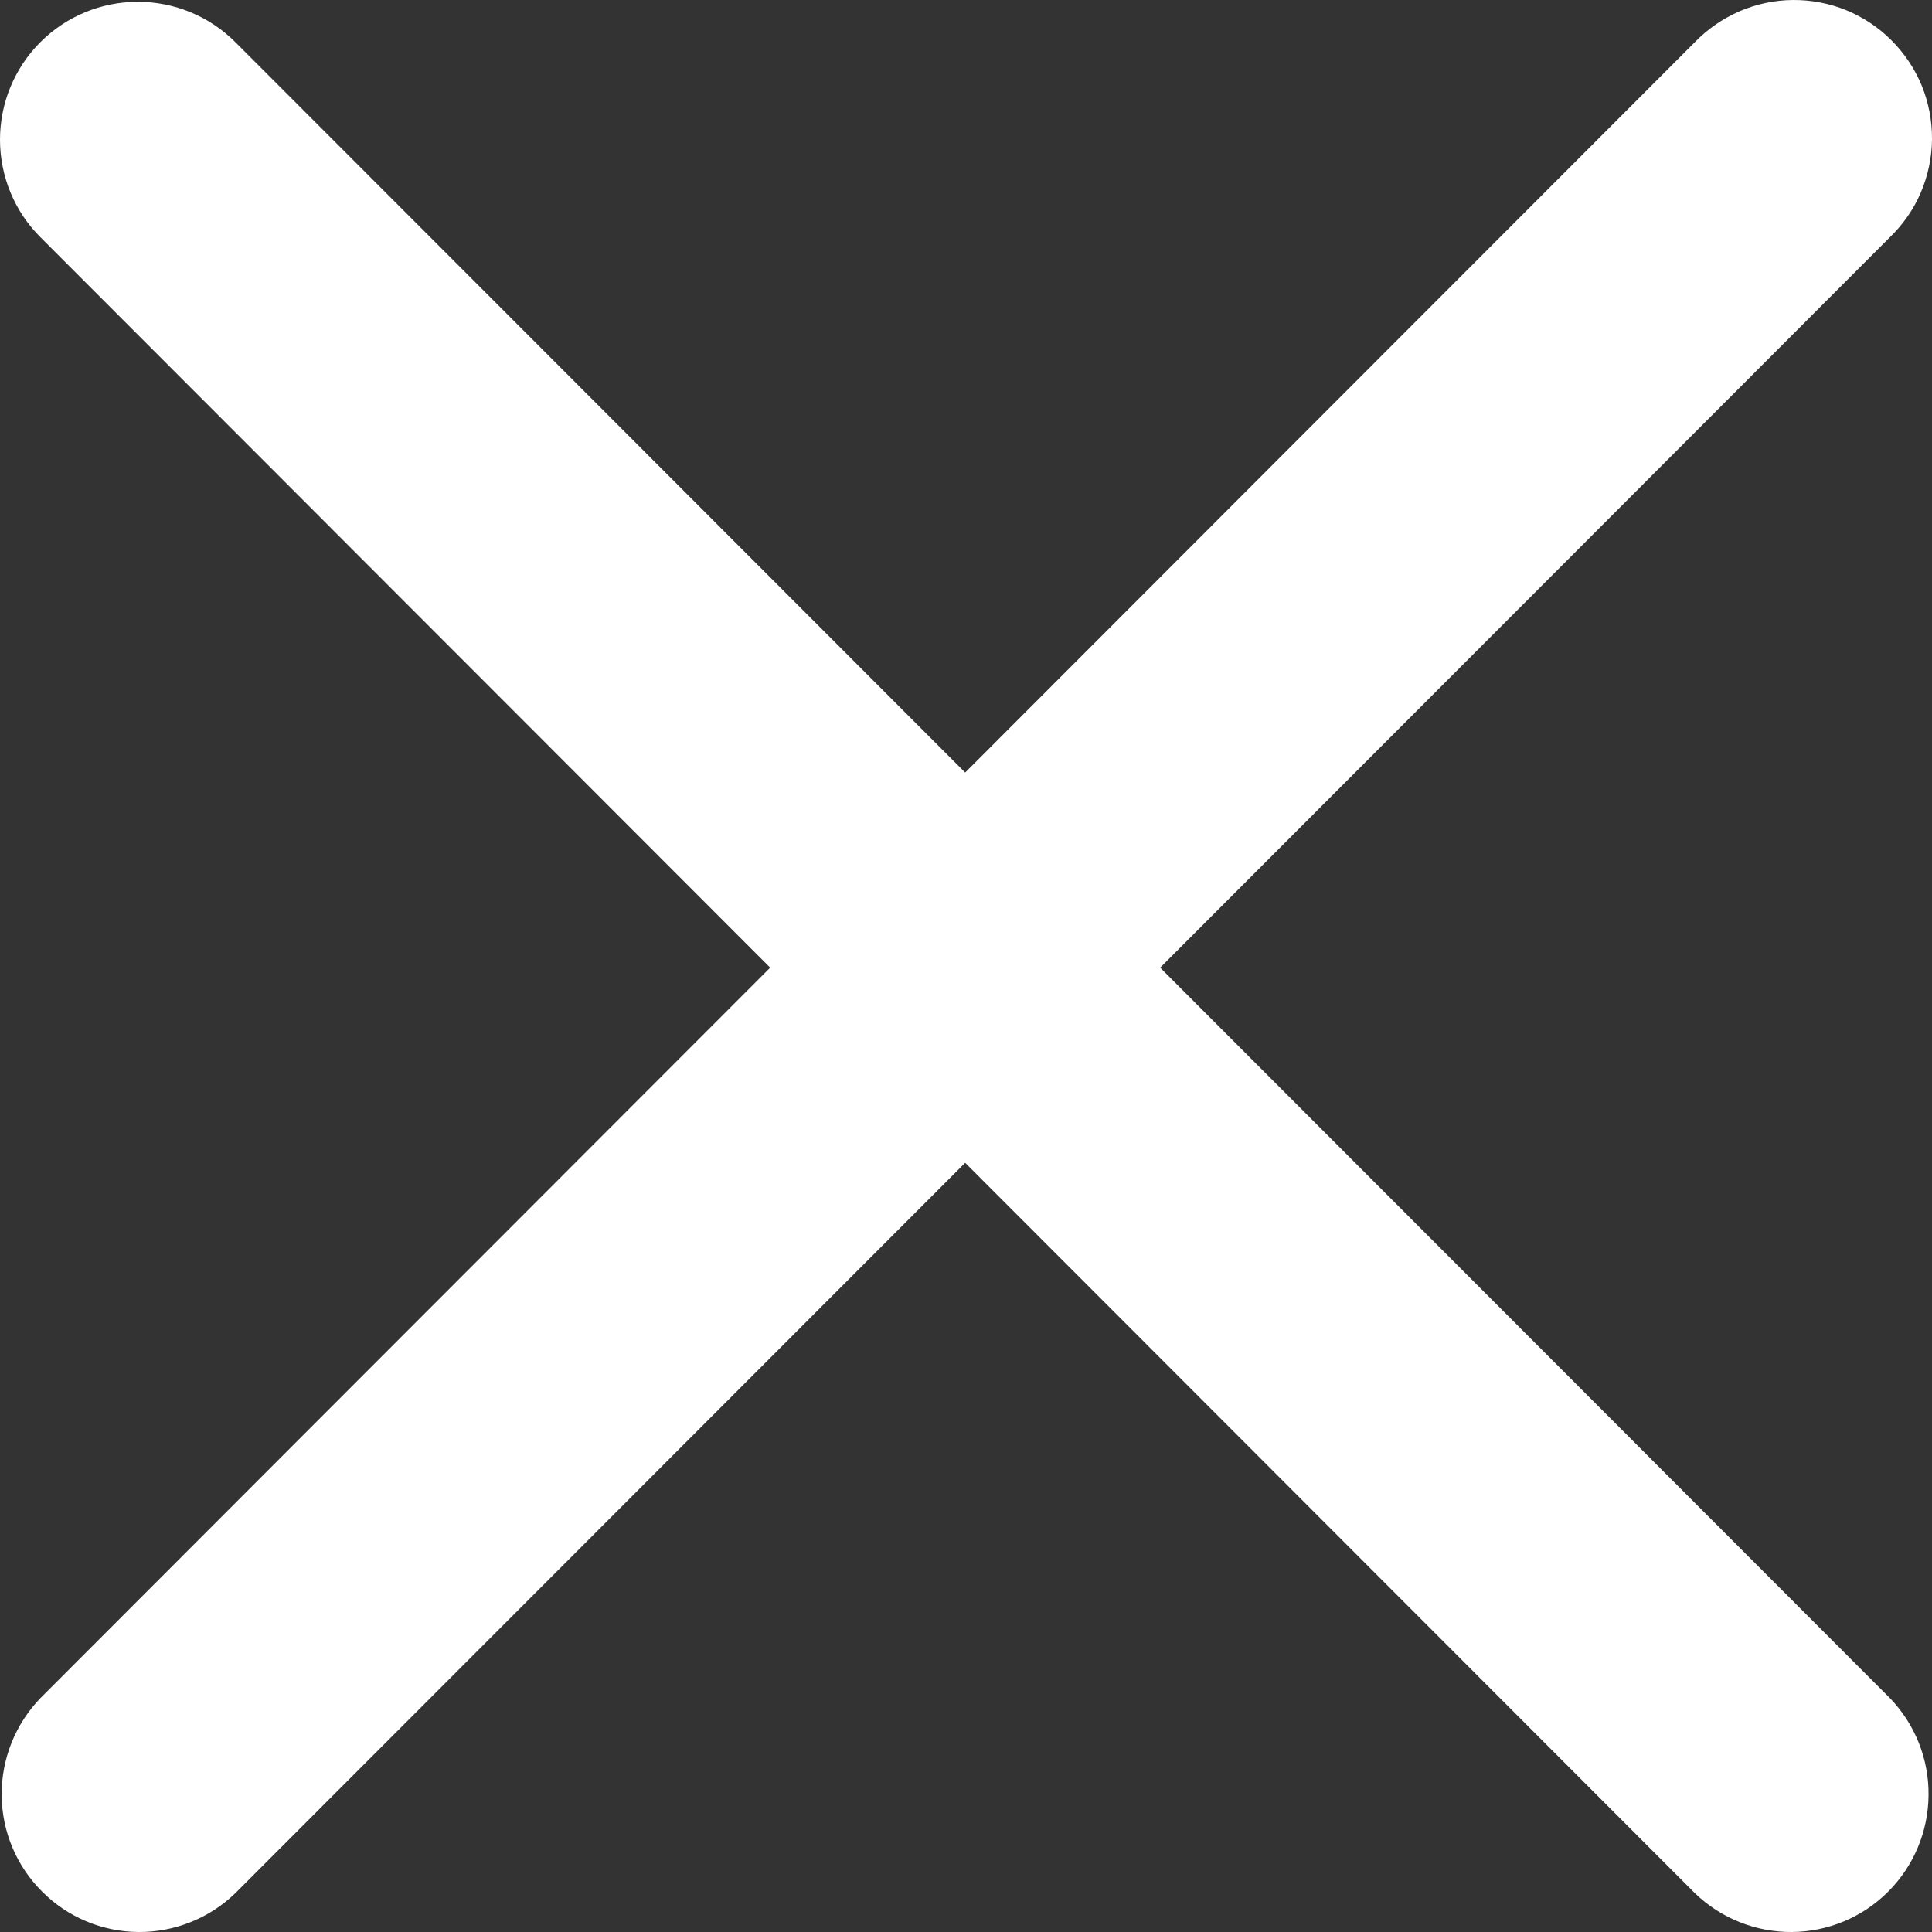
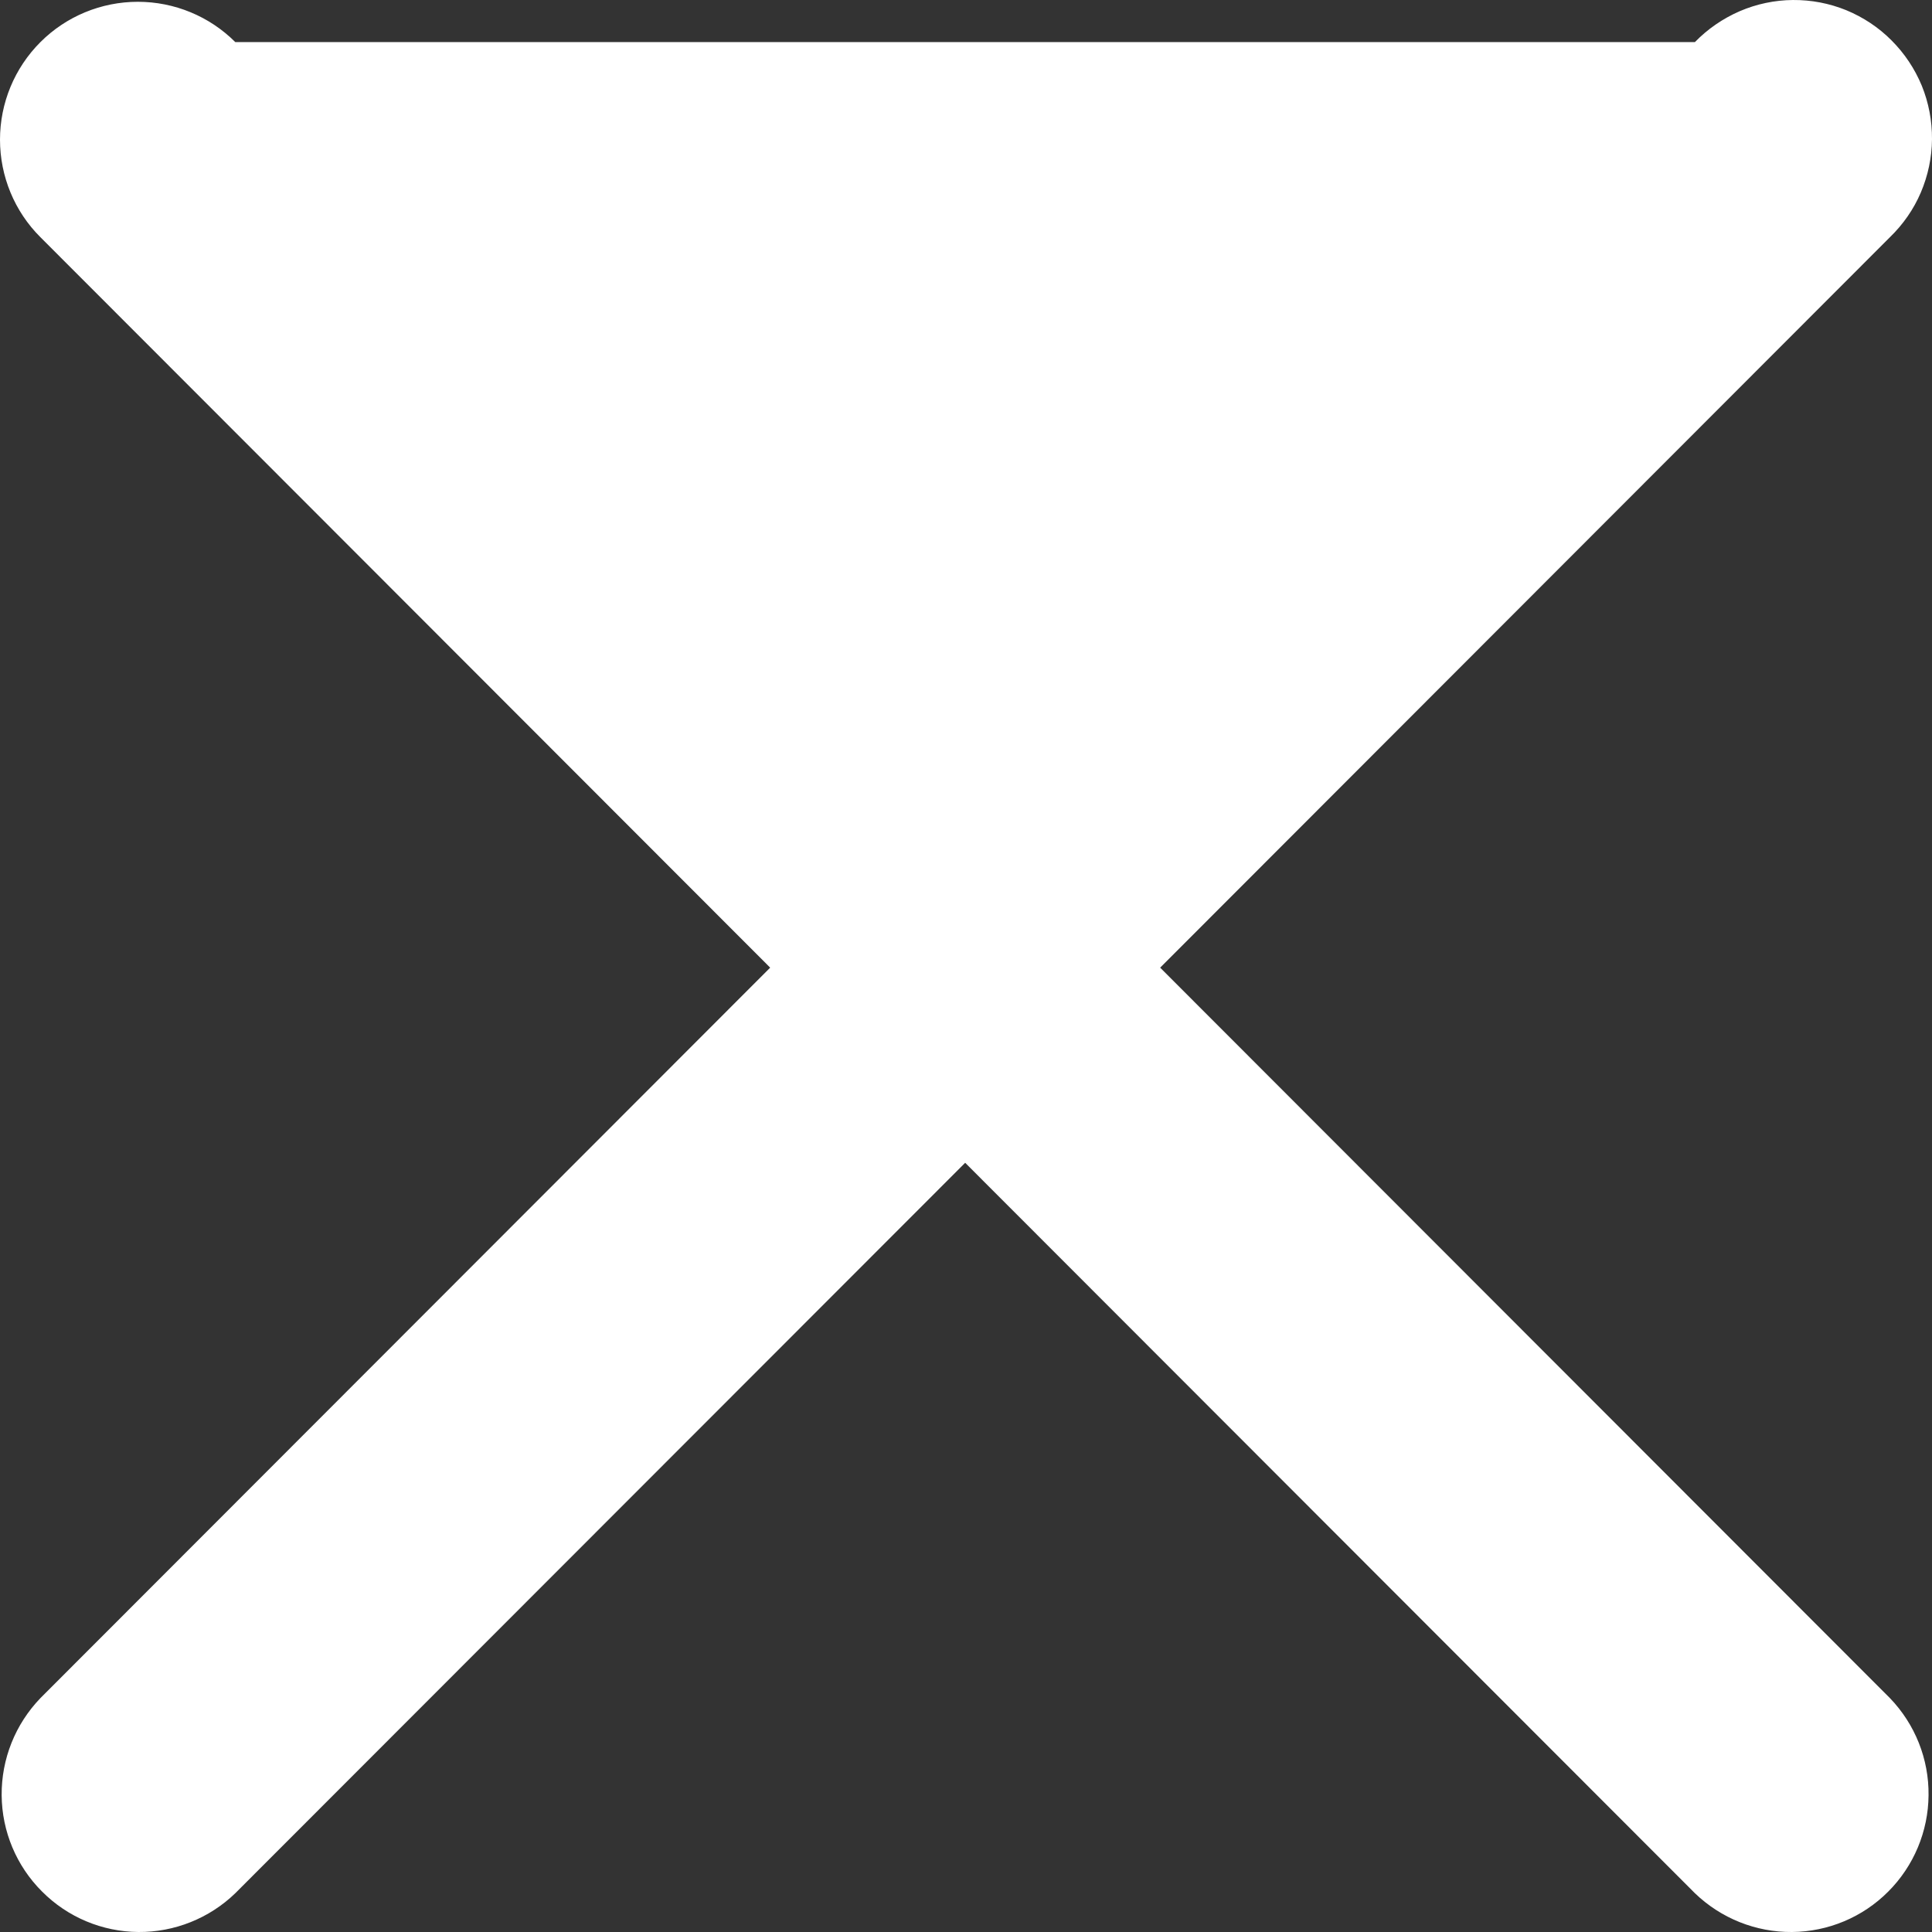
<svg xmlns="http://www.w3.org/2000/svg" width="14" height="14" viewBox="0 0 14 14" fill="none">
  <rect x="0" y="0" width="14" height="14" fill="#333333" stroke="none" />
-   <path d="M0.293 0.305C0.48 0.118 0.734 0.013 0.999 0.013C1.264 0.013 1.518 0.118 1.705 0.305L6.994 5.598L12.282 0.305C12.374 0.21 12.485 0.134 12.607 0.081C12.728 0.029 12.86 0.001 12.992 3.7757e-05C13.125 -0.001 13.256 0.024 13.379 0.074C13.502 0.125 13.614 0.199 13.707 0.293C13.801 0.387 13.875 0.498 13.926 0.621C13.976 0.744 14.001 0.876 14 1.009C13.999 1.141 13.971 1.273 13.919 1.395C13.867 1.517 13.79 1.627 13.695 1.719L8.407 7.012L13.695 12.305C13.877 12.494 13.978 12.746 13.975 13.009C13.973 13.271 13.868 13.522 13.683 13.707C13.498 13.893 13.247 13.998 12.985 14C12.723 14.002 12.471 13.901 12.282 13.719L6.994 8.426L1.705 13.719C1.517 13.901 1.264 14.002 1.003 14C0.741 13.998 0.49 13.893 0.305 13.707C0.119 13.522 0.014 13.271 0.012 13.009C0.01 12.746 0.111 12.494 0.293 12.305L5.581 7.012L0.293 1.719C0.105 1.532 0 1.277 0 1.012C0 0.747 0.105 0.493 0.293 0.305Z" fill="white" />
+   <path d="M0.293 0.305C0.48 0.118 0.734 0.013 0.999 0.013C1.264 0.013 1.518 0.118 1.705 0.305L12.282 0.305C12.374 0.21 12.485 0.134 12.607 0.081C12.728 0.029 12.86 0.001 12.992 3.7757e-05C13.125 -0.001 13.256 0.024 13.379 0.074C13.502 0.125 13.614 0.199 13.707 0.293C13.801 0.387 13.875 0.498 13.926 0.621C13.976 0.744 14.001 0.876 14 1.009C13.999 1.141 13.971 1.273 13.919 1.395C13.867 1.517 13.79 1.627 13.695 1.719L8.407 7.012L13.695 12.305C13.877 12.494 13.978 12.746 13.975 13.009C13.973 13.271 13.868 13.522 13.683 13.707C13.498 13.893 13.247 13.998 12.985 14C12.723 14.002 12.471 13.901 12.282 13.719L6.994 8.426L1.705 13.719C1.517 13.901 1.264 14.002 1.003 14C0.741 13.998 0.49 13.893 0.305 13.707C0.119 13.522 0.014 13.271 0.012 13.009C0.01 12.746 0.111 12.494 0.293 12.305L5.581 7.012L0.293 1.719C0.105 1.532 0 1.277 0 1.012C0 0.747 0.105 0.493 0.293 0.305Z" fill="white" />
</svg>